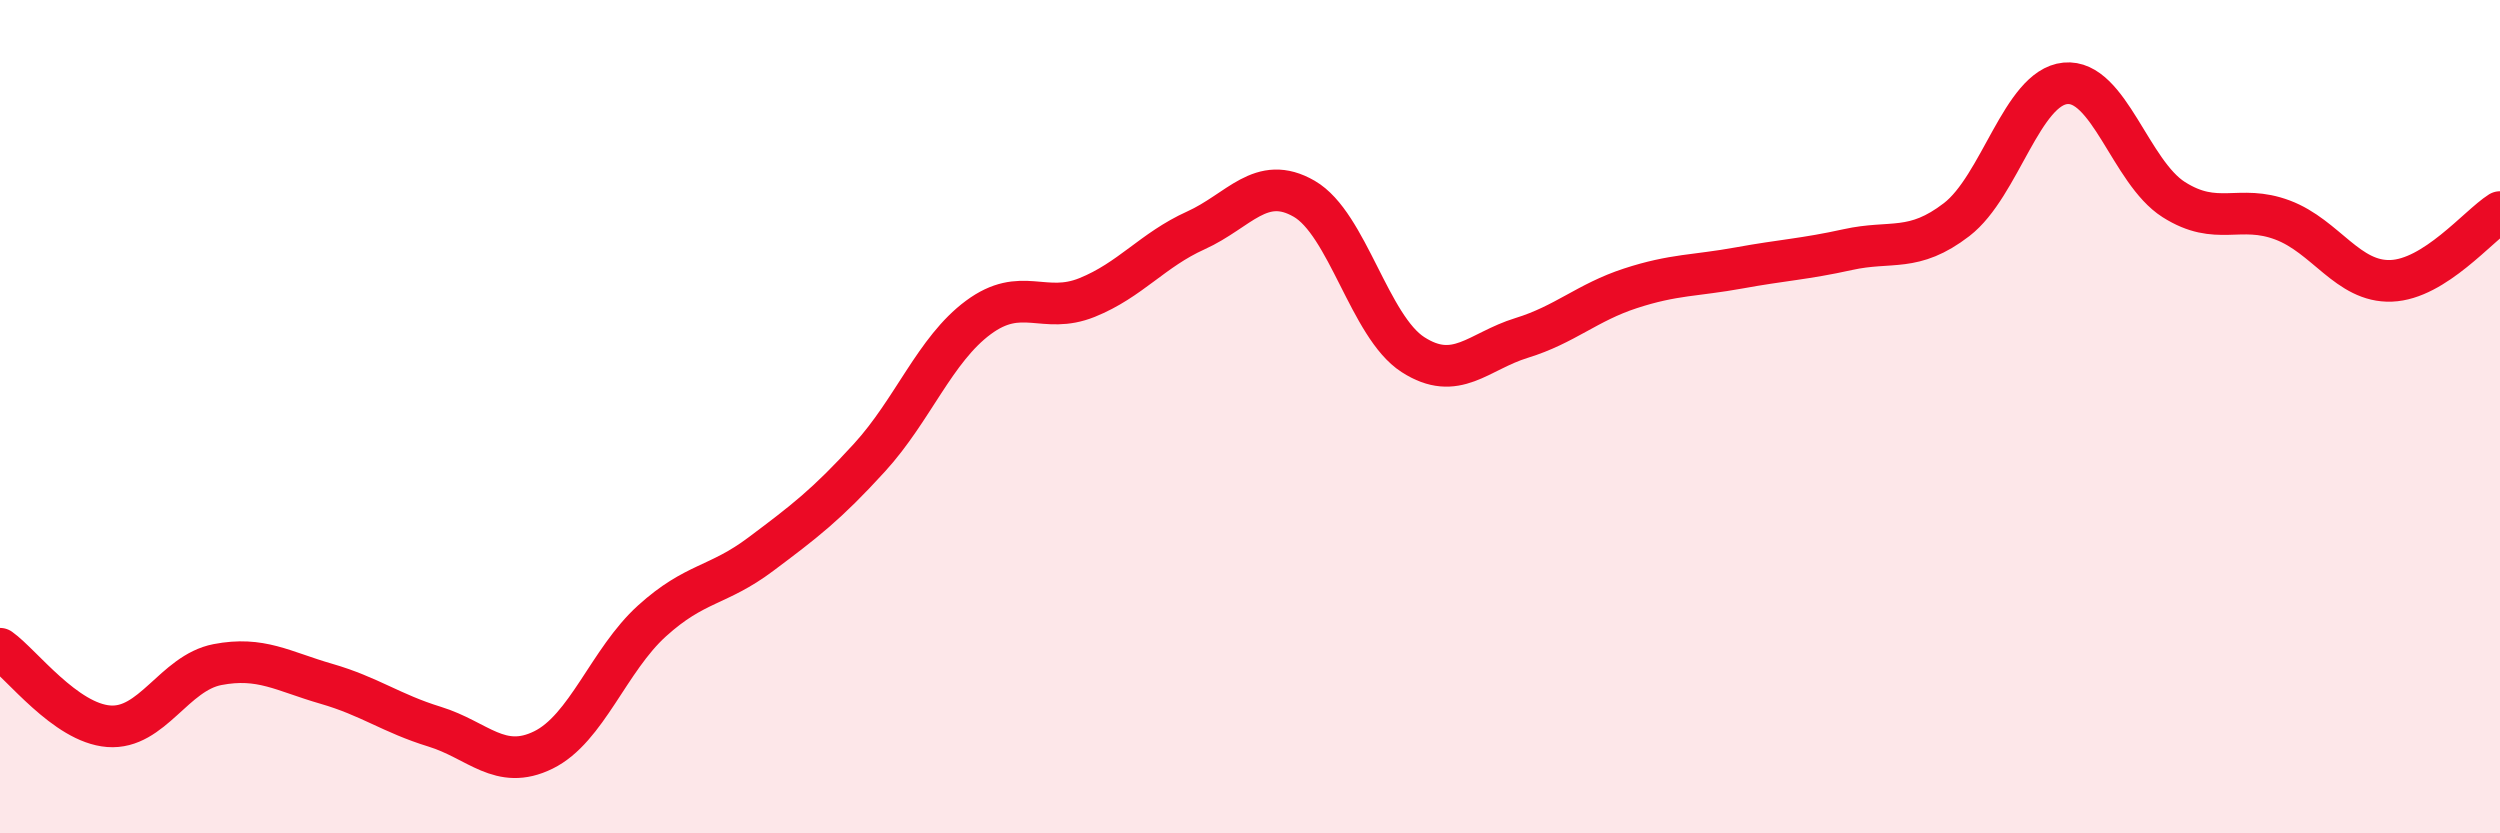
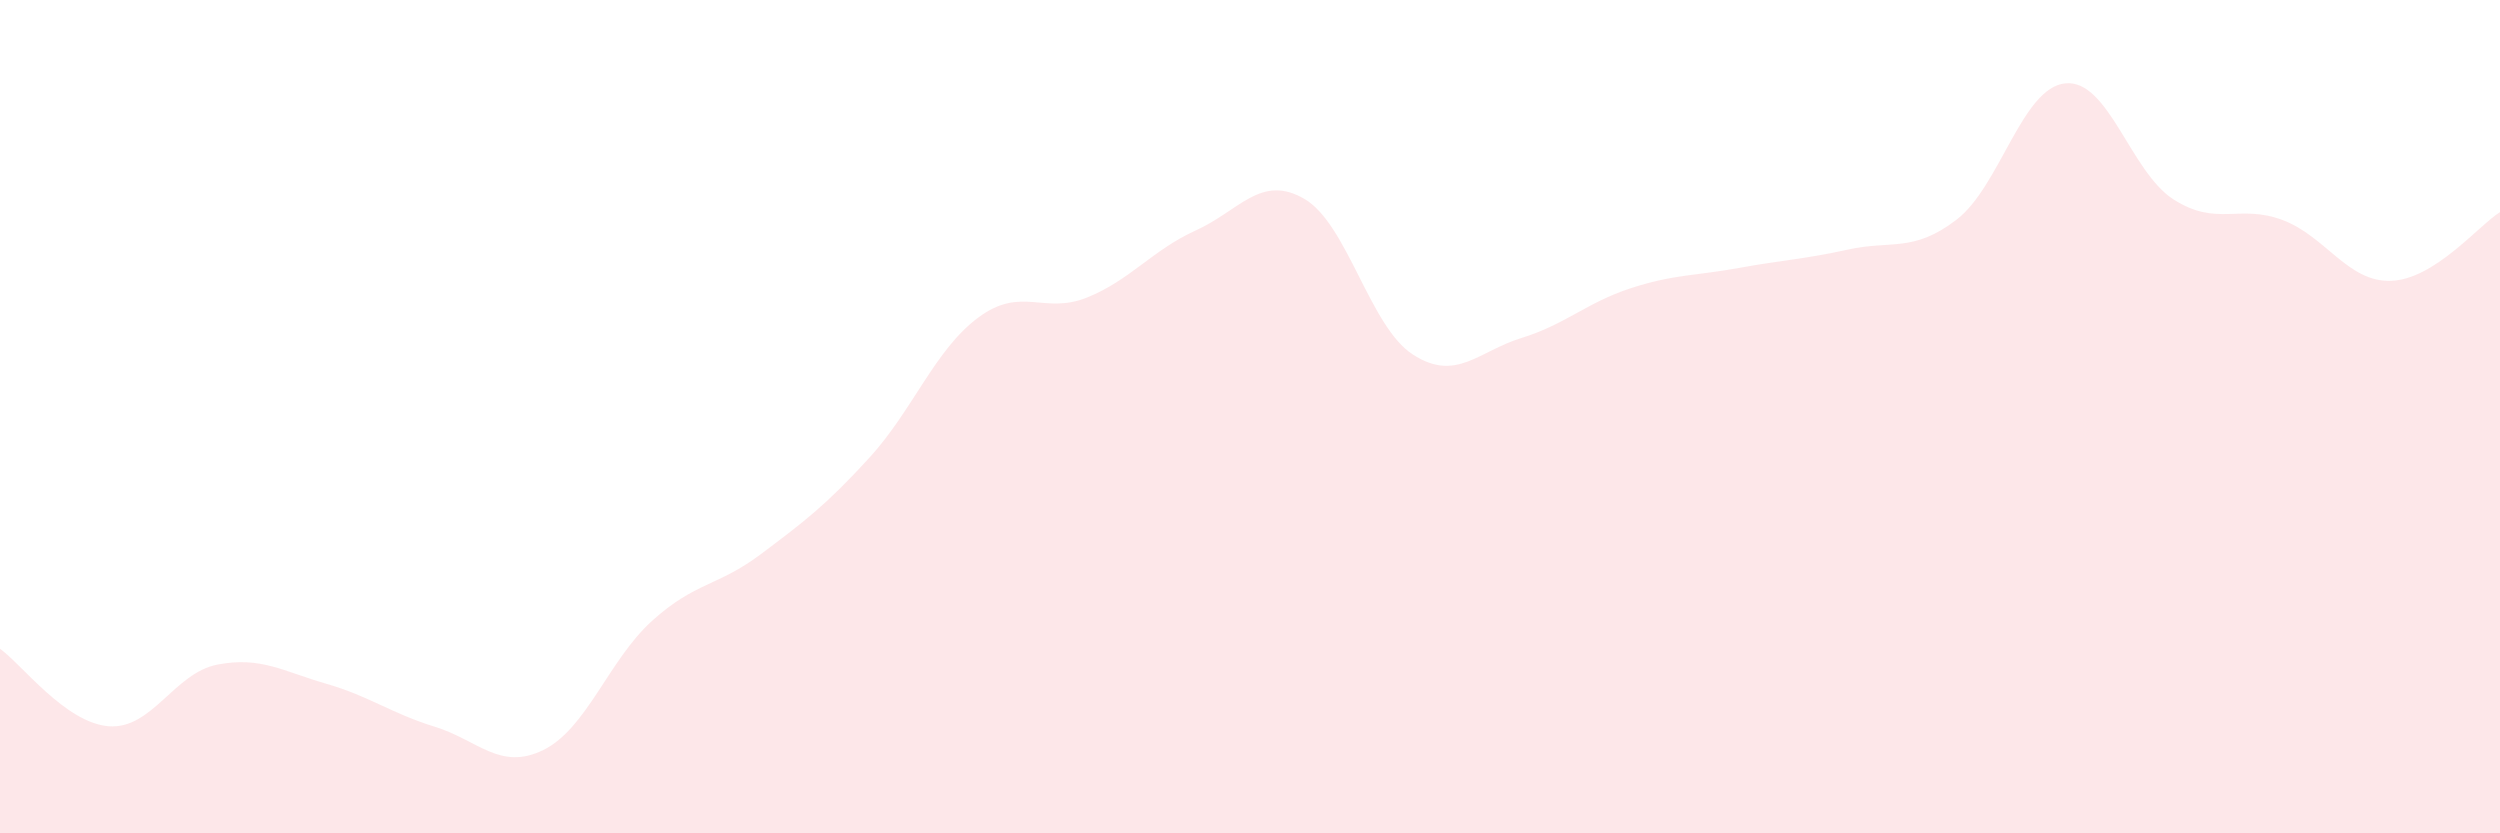
<svg xmlns="http://www.w3.org/2000/svg" width="60" height="20" viewBox="0 0 60 20">
  <path d="M 0,15.57 C 0.52,15.94 1.57,17.35 2.61,17.43 C 3.65,17.51 4.18,16.15 5.22,15.95 C 6.26,15.75 6.79,16.11 7.83,16.41 C 8.87,16.71 9.39,17.12 10.43,17.44 C 11.47,17.76 12,18.51 13.04,18 C 14.08,17.49 14.61,15.84 15.65,14.9 C 16.69,13.96 17.22,14.08 18.26,13.3 C 19.3,12.52 19.83,12.12 20.87,10.98 C 21.91,9.84 22.44,8.39 23.48,7.62 C 24.52,6.85 25.05,7.56 26.09,7.14 C 27.13,6.72 27.66,6 28.7,5.53 C 29.74,5.06 30.26,4.17 31.3,4.77 C 32.34,5.37 32.87,7.84 33.91,8.51 C 34.95,9.18 35.48,8.43 36.52,8.11 C 37.56,7.79 38.09,7.26 39.13,6.92 C 40.17,6.58 40.7,6.62 41.74,6.43 C 42.78,6.24 43.31,6.22 44.35,5.99 C 45.39,5.76 45.92,6.07 46.96,5.27 C 48,4.47 48.53,2.1 49.57,2 C 50.61,1.9 51.13,4.13 52.17,4.79 C 53.21,5.45 53.74,4.89 54.78,5.28 C 55.82,5.67 56.35,6.78 57.39,6.74 C 58.43,6.7 59.48,5.42 60,5.09L60 20L0 20Z" fill="#EB0A25" opacity="0.1" stroke-linecap="round" stroke-linejoin="round" />
-   <path d="M 0,15.57 C 0.52,15.94 1.57,17.35 2.61,17.43 C 3.65,17.51 4.18,16.15 5.22,15.95 C 6.26,15.75 6.79,16.11 7.83,16.41 C 8.87,16.71 9.39,17.12 10.43,17.44 C 11.47,17.76 12,18.51 13.04,18 C 14.08,17.49 14.61,15.84 15.65,14.9 C 16.69,13.96 17.22,14.08 18.26,13.3 C 19.3,12.52 19.83,12.12 20.87,10.98 C 21.91,9.84 22.44,8.39 23.48,7.62 C 24.52,6.85 25.05,7.56 26.09,7.14 C 27.13,6.72 27.66,6 28.7,5.53 C 29.74,5.06 30.26,4.17 31.3,4.77 C 32.34,5.37 32.87,7.84 33.91,8.51 C 34.95,9.18 35.48,8.43 36.52,8.11 C 37.56,7.79 38.09,7.26 39.13,6.92 C 40.17,6.58 40.7,6.62 41.74,6.43 C 42.78,6.24 43.31,6.22 44.35,5.99 C 45.39,5.76 45.92,6.07 46.96,5.27 C 48,4.47 48.53,2.1 49.57,2 C 50.61,1.9 51.13,4.13 52.17,4.79 C 53.21,5.45 53.74,4.89 54.78,5.28 C 55.82,5.67 56.35,6.78 57.39,6.74 C 58.43,6.7 59.48,5.42 60,5.09" stroke="#EB0A25" stroke-width="1" fill="none" stroke-linecap="round" stroke-linejoin="round" />
</svg>